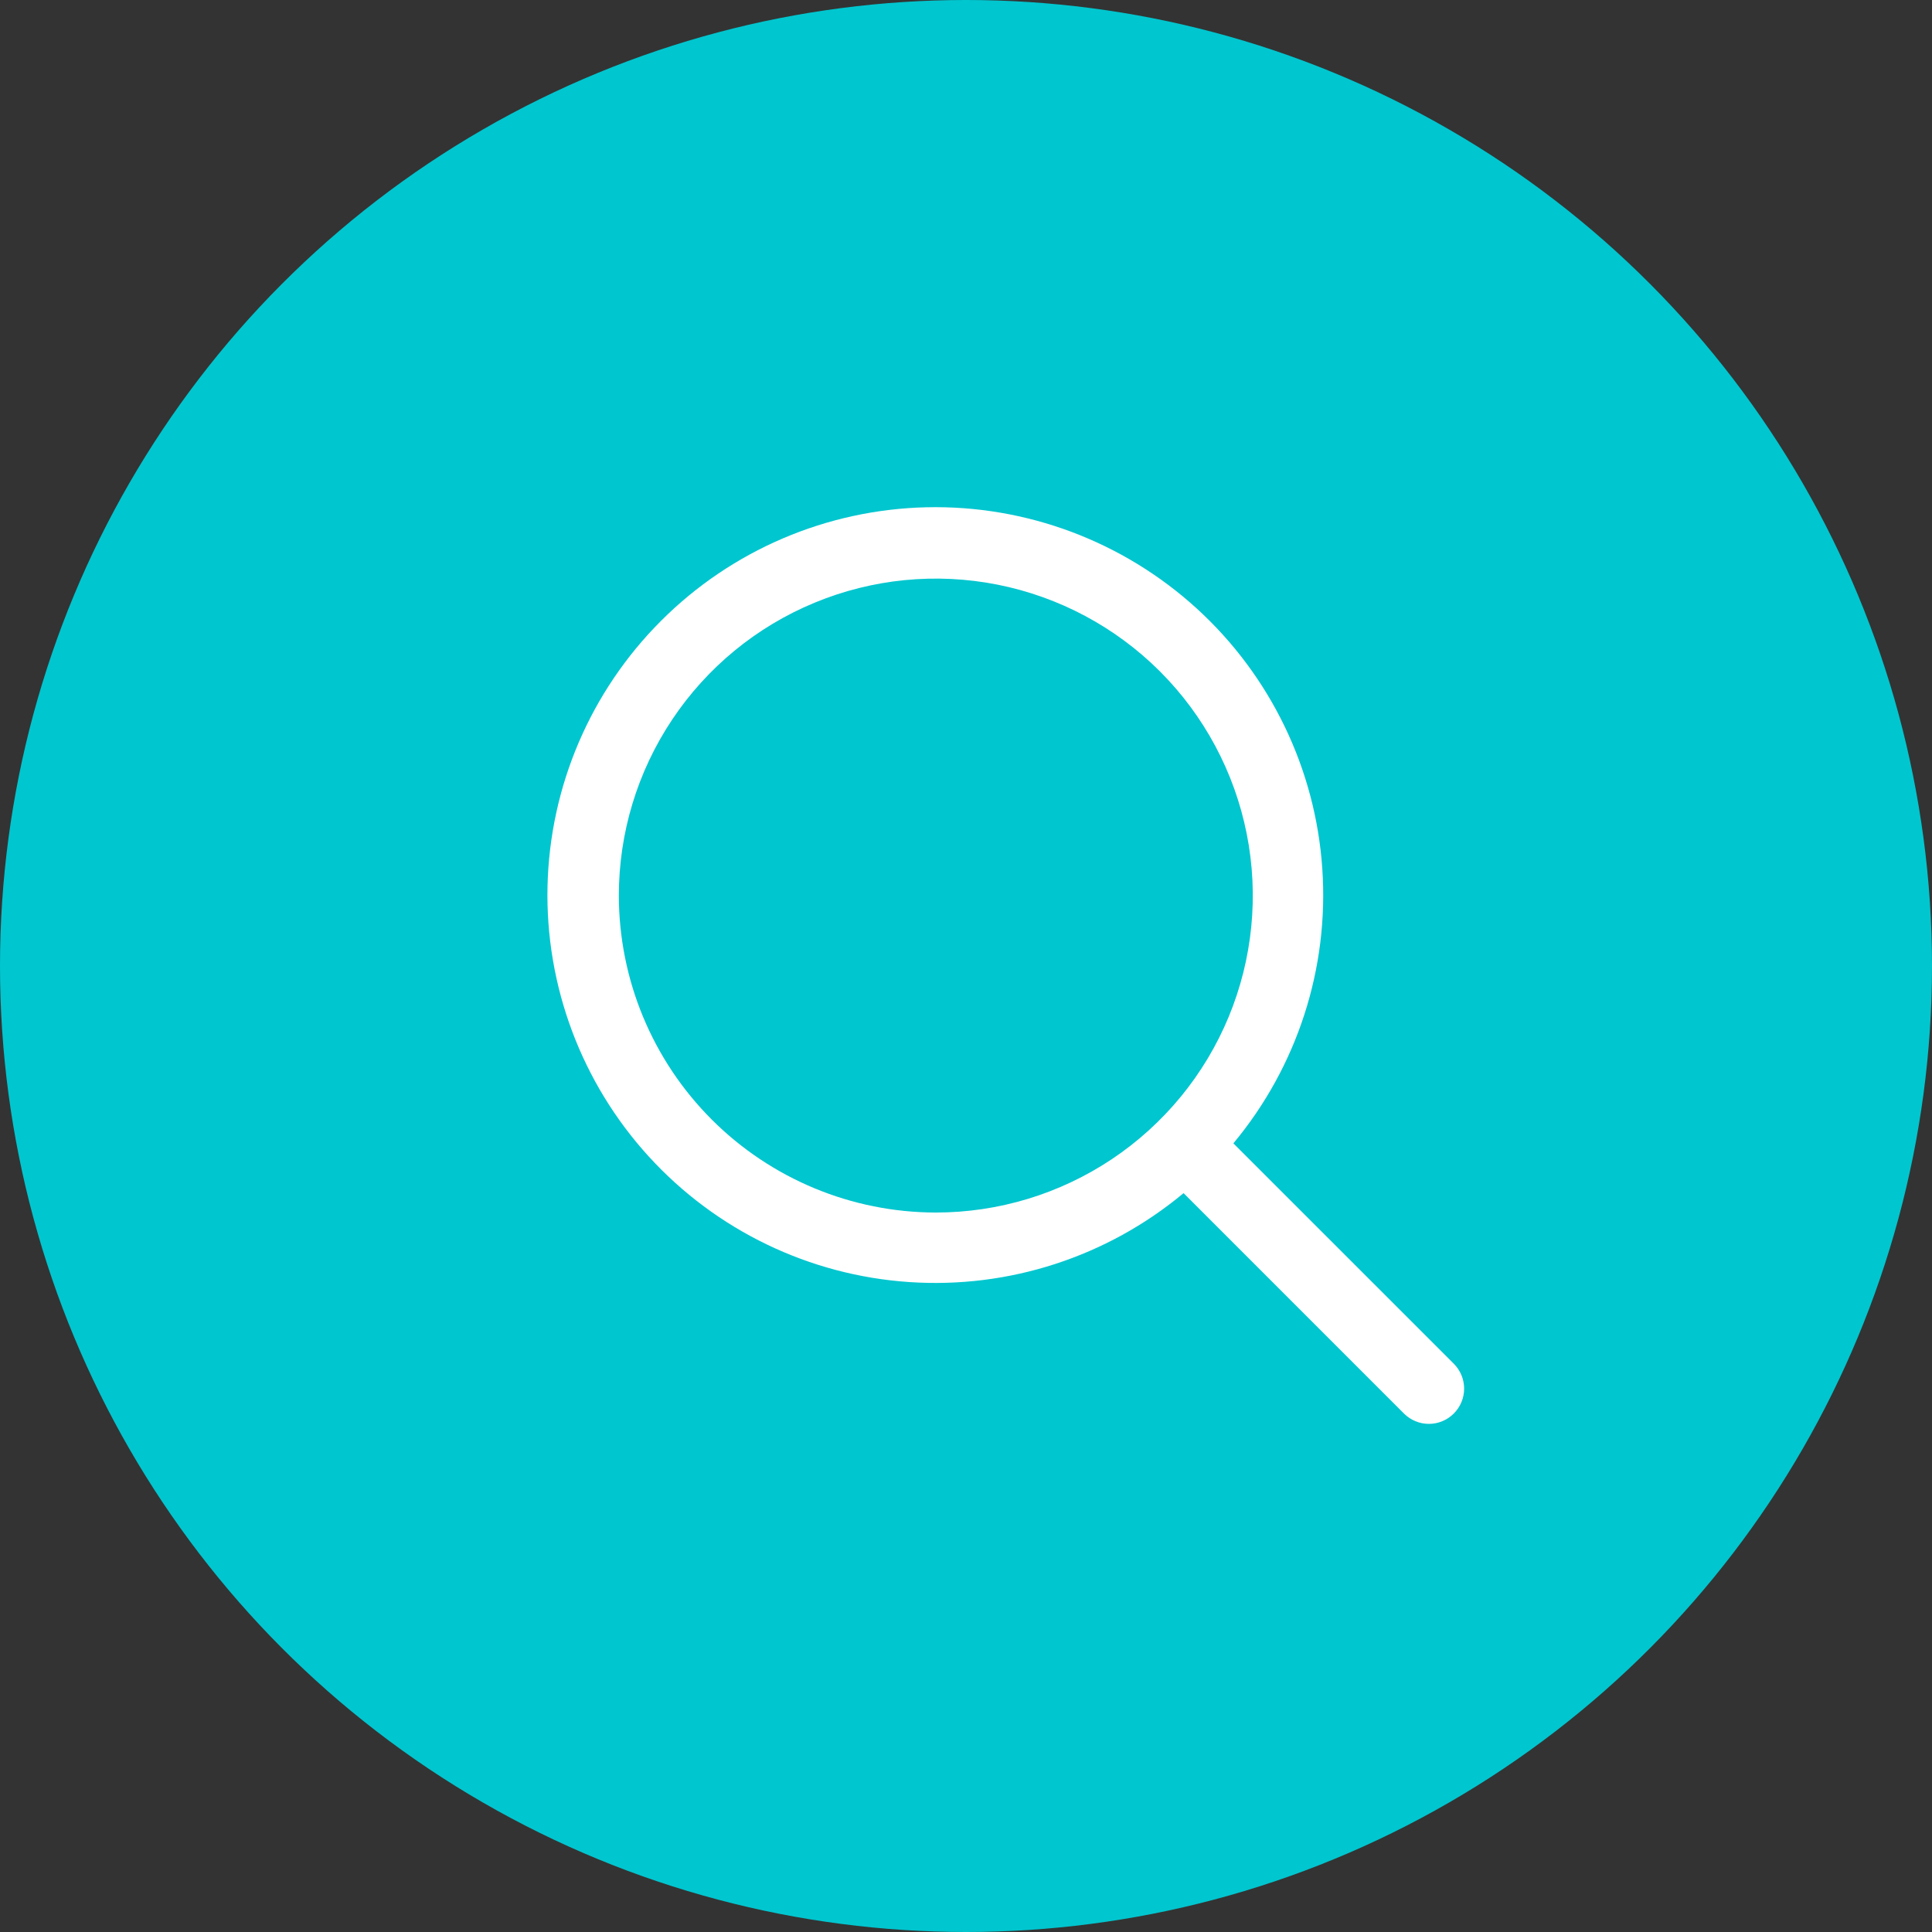
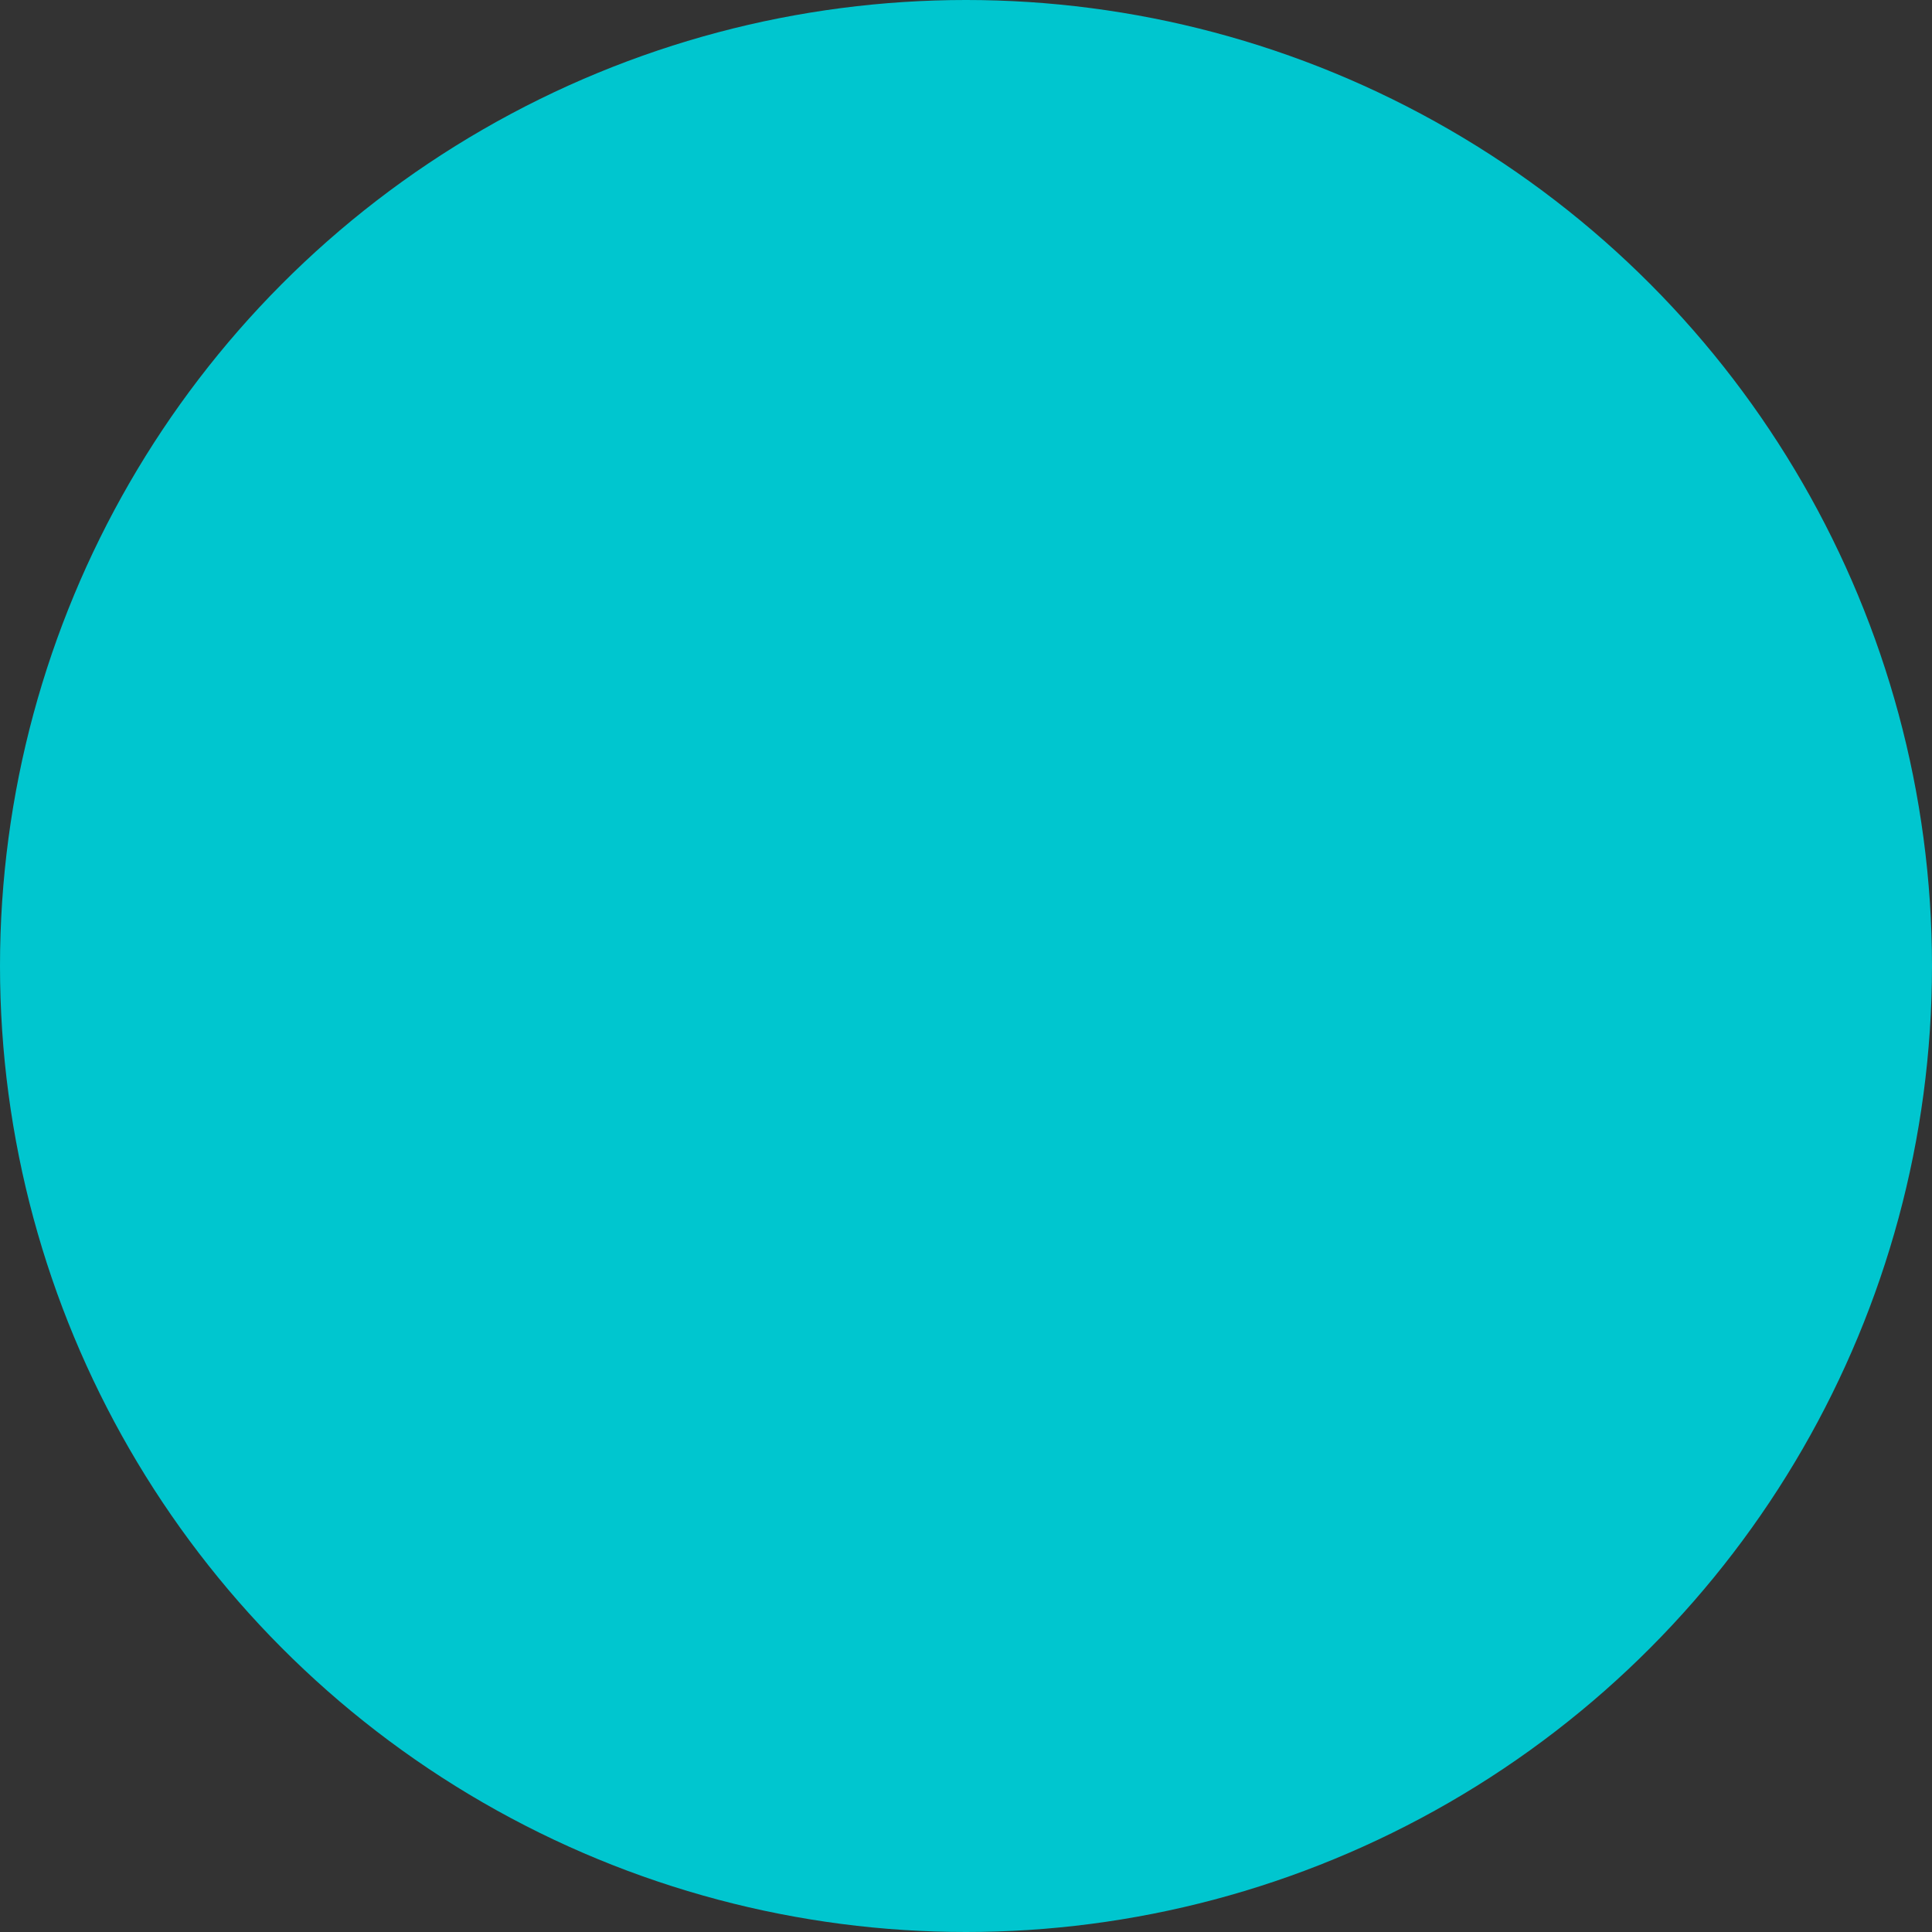
<svg xmlns="http://www.w3.org/2000/svg" width="48" height="48" viewBox="0 0 48 48" fill="none">
  <rect x="0" y="0" width="48" height="48" fill="#333333" stroke="none" />
  <circle cx="24" cy="24" r="24" fill="#00C6CF" />
-   <path d="M36.119 33.881L30.643 28.406C32.23 26.5 33.022 24.056 32.852 21.581C32.684 19.107 31.567 16.793 29.736 15.121C27.904 13.449 25.498 12.547 23.019 12.603C20.539 12.66 18.177 13.67 16.424 15.424C14.67 17.177 13.66 19.539 13.603 22.019C13.547 24.498 14.449 26.904 16.121 28.736C17.793 30.567 20.107 31.684 22.581 31.852C25.056 32.022 27.5 31.23 29.406 29.643L34.881 35.119C34.962 35.2 35.059 35.265 35.165 35.309C35.271 35.353 35.385 35.376 35.5 35.376C35.615 35.376 35.729 35.353 35.835 35.309C35.941 35.265 36.038 35.2 36.119 35.119C36.2 35.038 36.265 34.941 36.309 34.835C36.353 34.729 36.376 34.615 36.376 34.5C36.376 34.385 36.353 34.271 36.309 34.165C36.265 34.059 36.2 33.962 36.119 33.881ZM15.375 22.25C15.375 20.692 15.837 19.17 16.702 17.875C17.567 16.58 18.797 15.57 20.236 14.975C21.675 14.378 23.259 14.223 24.786 14.526C26.314 14.83 27.717 15.58 28.819 16.681C29.92 17.783 30.67 19.186 30.974 20.714C31.278 22.241 31.122 23.825 30.526 25.264C29.93 26.703 28.92 27.933 27.625 28.798C26.33 29.663 24.808 30.125 23.25 30.125C21.162 30.123 19.16 29.292 17.684 27.816C16.208 26.34 15.377 24.338 15.375 22.25Z" fill="white" />
</svg>